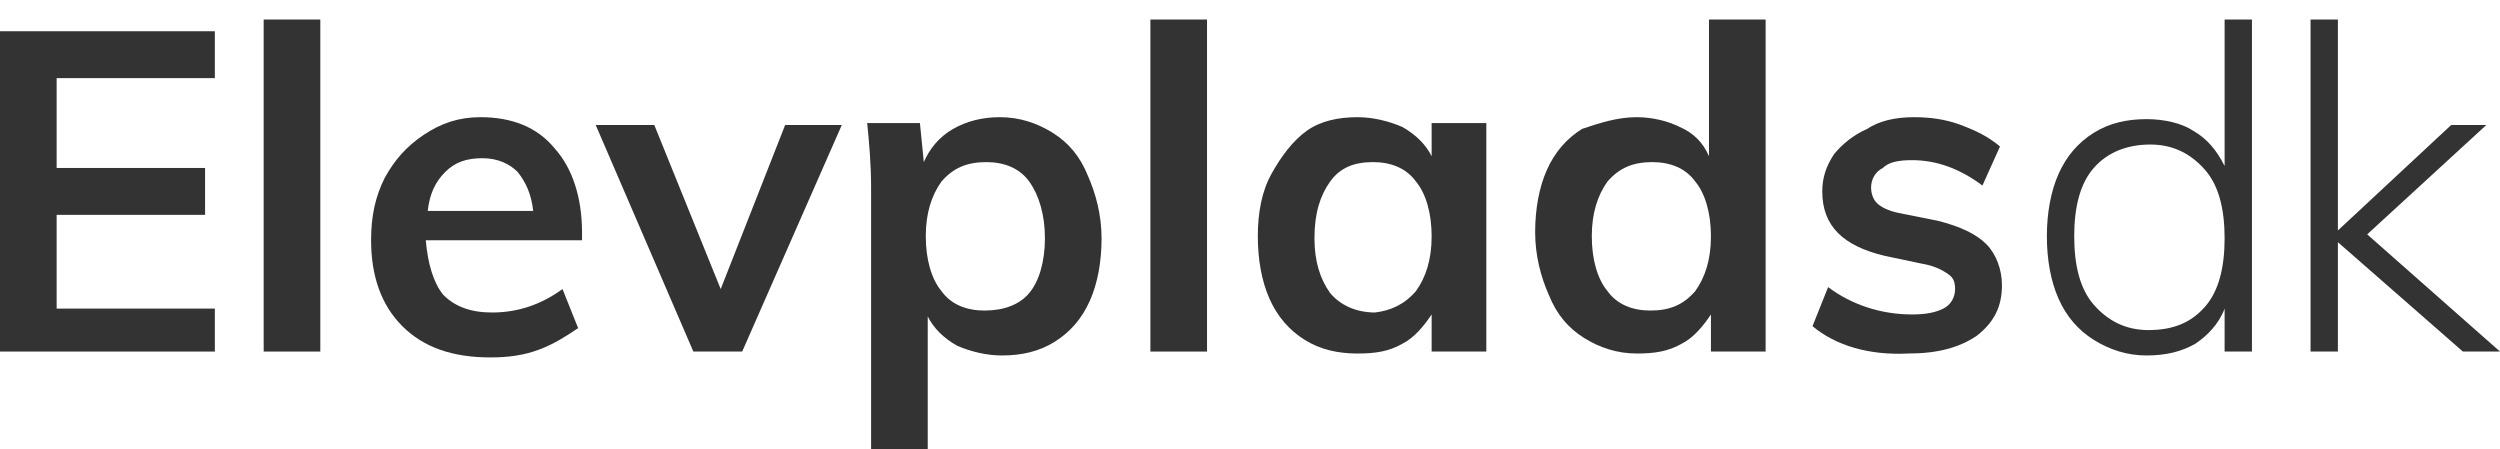
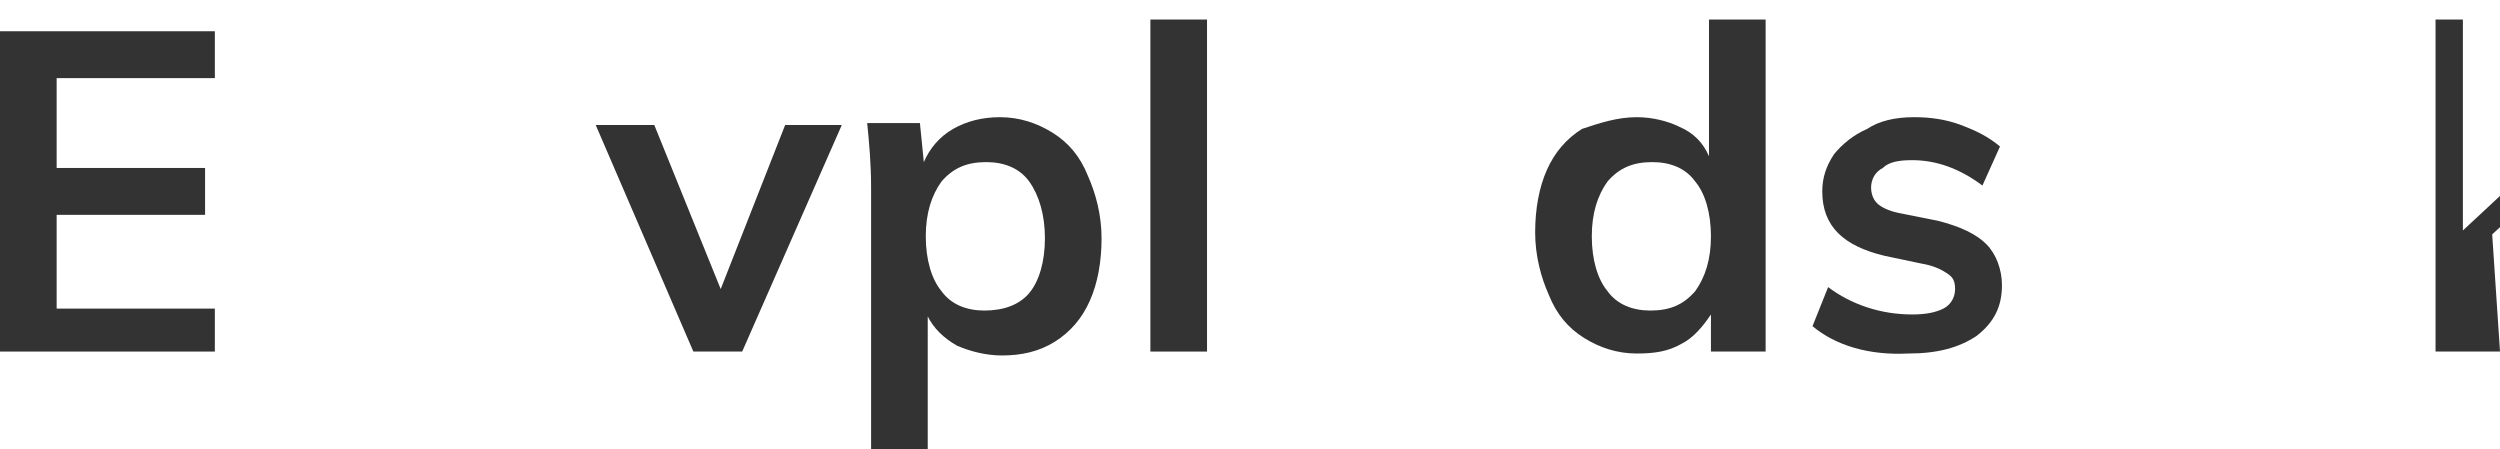
<svg xmlns="http://www.w3.org/2000/svg" version="1.1" id="Layer_1" x="0px" y="0px" viewBox="0 0 128 23" style="enable-background:new 0 0 128 23;" xml:space="preserve">
  <style type="text/css">
	.st0{fill:#333333;}
</style>
  <g>
    <path class="st0" d="M0,18V1.6h11v2.4H2.9v4.6h7.6v2.4H2.9v4.8H11V18H0z" />
-     <path class="st0" d="M13.5,18V1h2.9v17H13.5z" />
-     <path class="st0" d="M29.8,12.3h-8c0.1,1.2,0.4,2.2,0.9,2.8c0.6,0.6,1.4,0.9,2.5,0.9c1.3,0,2.5-0.4,3.6-1.2l0.8,2   c-0.6,0.4-1.2,0.8-2,1.1c-0.8,0.3-1.6,0.4-2.5,0.4c-1.9,0-3.4-0.5-4.5-1.6c-1.1-1.1-1.6-2.6-1.6-4.4c0-1.2,0.2-2.2,0.7-3.2   c0.5-0.9,1.1-1.6,2-2.2S23.5,6,24.6,6c1.6,0,2.9,0.5,3.8,1.6c0.9,1,1.4,2.5,1.4,4.3V12.3z M22.8,8.8c-0.5,0.5-0.8,1.1-0.9,2h5.4   c-0.1-0.9-0.4-1.5-0.8-2c-0.4-0.4-1-0.7-1.8-0.7C23.9,8.1,23.3,8.3,22.8,8.8z" />
    <path class="st0" d="M40.2,6.4h2.9L38,18h-2.5l-5-11.6h3l3.4,8.4L40.2,6.4z" />
    <path class="st0" d="M53.9,6.8c0.8,0.5,1.4,1.2,1.8,2.2c0.4,0.9,0.7,2,0.7,3.2s-0.2,2.3-0.6,3.2c-0.4,0.9-1,1.6-1.8,2.1   c-0.8,0.5-1.7,0.7-2.7,0.7c-0.8,0-1.6-0.2-2.3-0.5c-0.7-0.4-1.2-0.9-1.5-1.5V23h-2.9V9.6c0-1.2-0.1-2.3-0.2-3.3h2.7l0.2,2   c0.3-0.7,0.8-1.3,1.5-1.7C49.5,6.2,50.3,6,51.2,6C52.2,6,53.1,6.3,53.9,6.8z M52.7,15c0.5-0.6,0.8-1.6,0.8-2.8   c0-1.2-0.3-2.2-0.8-2.9c-0.5-0.7-1.3-1-2.2-1c-1,0-1.7,0.3-2.3,1c-0.5,0.7-0.8,1.6-0.8,2.8c0,1.2,0.3,2.2,0.8,2.8   c0.5,0.7,1.3,1,2.2,1C51.4,15.9,52.2,15.6,52.7,15z" />
    <path class="st0" d="M58.9,18V1h2.9v17H58.9z" />
-     <path class="st0" d="M76.1,6.3V18h-2.8v-1.9c-0.4,0.6-0.9,1.2-1.5,1.5c-0.7,0.4-1.4,0.5-2.3,0.5c-1,0-1.9-0.2-2.7-0.7   c-0.8-0.5-1.4-1.2-1.8-2.1c-0.4-0.9-0.6-2-0.6-3.2s0.2-2.3,0.7-3.2s1.1-1.7,1.8-2.2S68.5,6,69.5,6c0.8,0,1.6,0.2,2.3,0.5   c0.7,0.4,1.2,0.9,1.5,1.5V6.3H76.1z M72.5,14.9c0.5-0.7,0.8-1.6,0.8-2.8c0-1.2-0.3-2.2-0.8-2.8c-0.5-0.7-1.3-1-2.2-1   c-1,0-1.7,0.3-2.2,1c-0.5,0.7-0.8,1.6-0.8,2.9c0,1.2,0.3,2.1,0.8,2.8c0.5,0.6,1.3,1,2.3,1C71.2,15.9,71.9,15.6,72.5,14.9z" />
    <path class="st0" d="M90.4,1v17h-2.8v-1.9c-0.4,0.6-0.9,1.2-1.5,1.5c-0.7,0.4-1.4,0.5-2.3,0.5c-1,0-1.9-0.3-2.7-0.8   c-0.8-0.5-1.4-1.2-1.8-2.2c-0.4-0.9-0.7-2-0.7-3.2s0.2-2.3,0.6-3.2c0.4-0.9,1-1.6,1.8-2.1C81.9,6.3,82.8,6,83.8,6   c0.8,0,1.6,0.2,2.2,0.5c0.7,0.3,1.2,0.8,1.5,1.5V1H90.4z M86.8,14.9c0.5-0.7,0.8-1.6,0.8-2.8s-0.3-2.2-0.8-2.8   c-0.5-0.7-1.3-1-2.2-1c-1,0-1.7,0.3-2.3,1c-0.5,0.7-0.8,1.6-0.8,2.8c0,1.2,0.3,2.2,0.8,2.8c0.5,0.7,1.3,1,2.2,1   C85.5,15.9,86.2,15.6,86.8,14.9z" />
    <path class="st0" d="M92.8,16.7l0.8-2c1.2,0.9,2.7,1.4,4.3,1.4c0.7,0,1.2-0.1,1.6-0.3c0.4-0.2,0.6-0.6,0.6-1c0-0.4-0.1-0.6-0.4-0.8   c-0.3-0.2-0.7-0.4-1.3-0.5l-1.9-0.4c-2.1-0.5-3.2-1.5-3.2-3.3c0-0.7,0.2-1.3,0.6-1.9c0.4-0.5,1-1,1.7-1.3C96.2,6.2,97,6,98,6   c0.8,0,1.6,0.1,2.4,0.4c0.8,0.3,1.4,0.6,2,1.1l-0.9,2c-1.2-0.9-2.4-1.3-3.6-1.3c-0.7,0-1.2,0.1-1.5,0.4c-0.4,0.2-0.6,0.6-0.6,1   c0,0.3,0.1,0.6,0.3,0.8c0.2,0.2,0.6,0.4,1.1,0.5l2,0.4c1.2,0.3,2,0.7,2.5,1.2c0.5,0.5,0.8,1.3,0.8,2.1c0,1.1-0.4,1.9-1.3,2.6   c-0.9,0.6-2,0.9-3.5,0.9C95.7,18.2,94,17.7,92.8,16.7z" />
-     <path class="st0" d="M115.3,1v17h-1.4v-2.2c-0.3,0.8-0.9,1.4-1.5,1.8c-0.7,0.4-1.5,0.6-2.5,0.6c-1,0-1.9-0.3-2.7-0.8   c-0.8-0.5-1.4-1.2-1.8-2.1c-0.4-0.9-0.6-2-0.6-3.2c0-1.2,0.2-2.3,0.6-3.2c0.4-0.9,1-1.6,1.8-2.1c0.8-0.5,1.7-0.7,2.7-0.7   c0.9,0,1.8,0.2,2.4,0.6c0.7,0.4,1.2,1,1.6,1.8V1H115.3z M112.9,15.7c0.7-0.8,1-2,1-3.5c0-1.5-0.3-2.7-1-3.5   c-0.7-0.8-1.6-1.3-2.8-1.3c-1.2,0-2.2,0.4-2.9,1.2c-0.7,0.8-1,2-1,3.5c0,1.5,0.3,2.7,1,3.5c0.7,0.8,1.6,1.3,2.8,1.3   C111.3,16.9,112.2,16.5,112.9,15.7z" />
-     <path class="st0" d="M128,18h-1.9l-6.4-5.6V18h-1.4V1h1.4v10.8l5.8-5.4h1.8l-6.1,5.6L128,18z" />
+     <path class="st0" d="M128,18h-1.9V18h-1.4V1h1.4v10.8l5.8-5.4h1.8l-6.1,5.6L128,18z" />
  </g>
</svg>